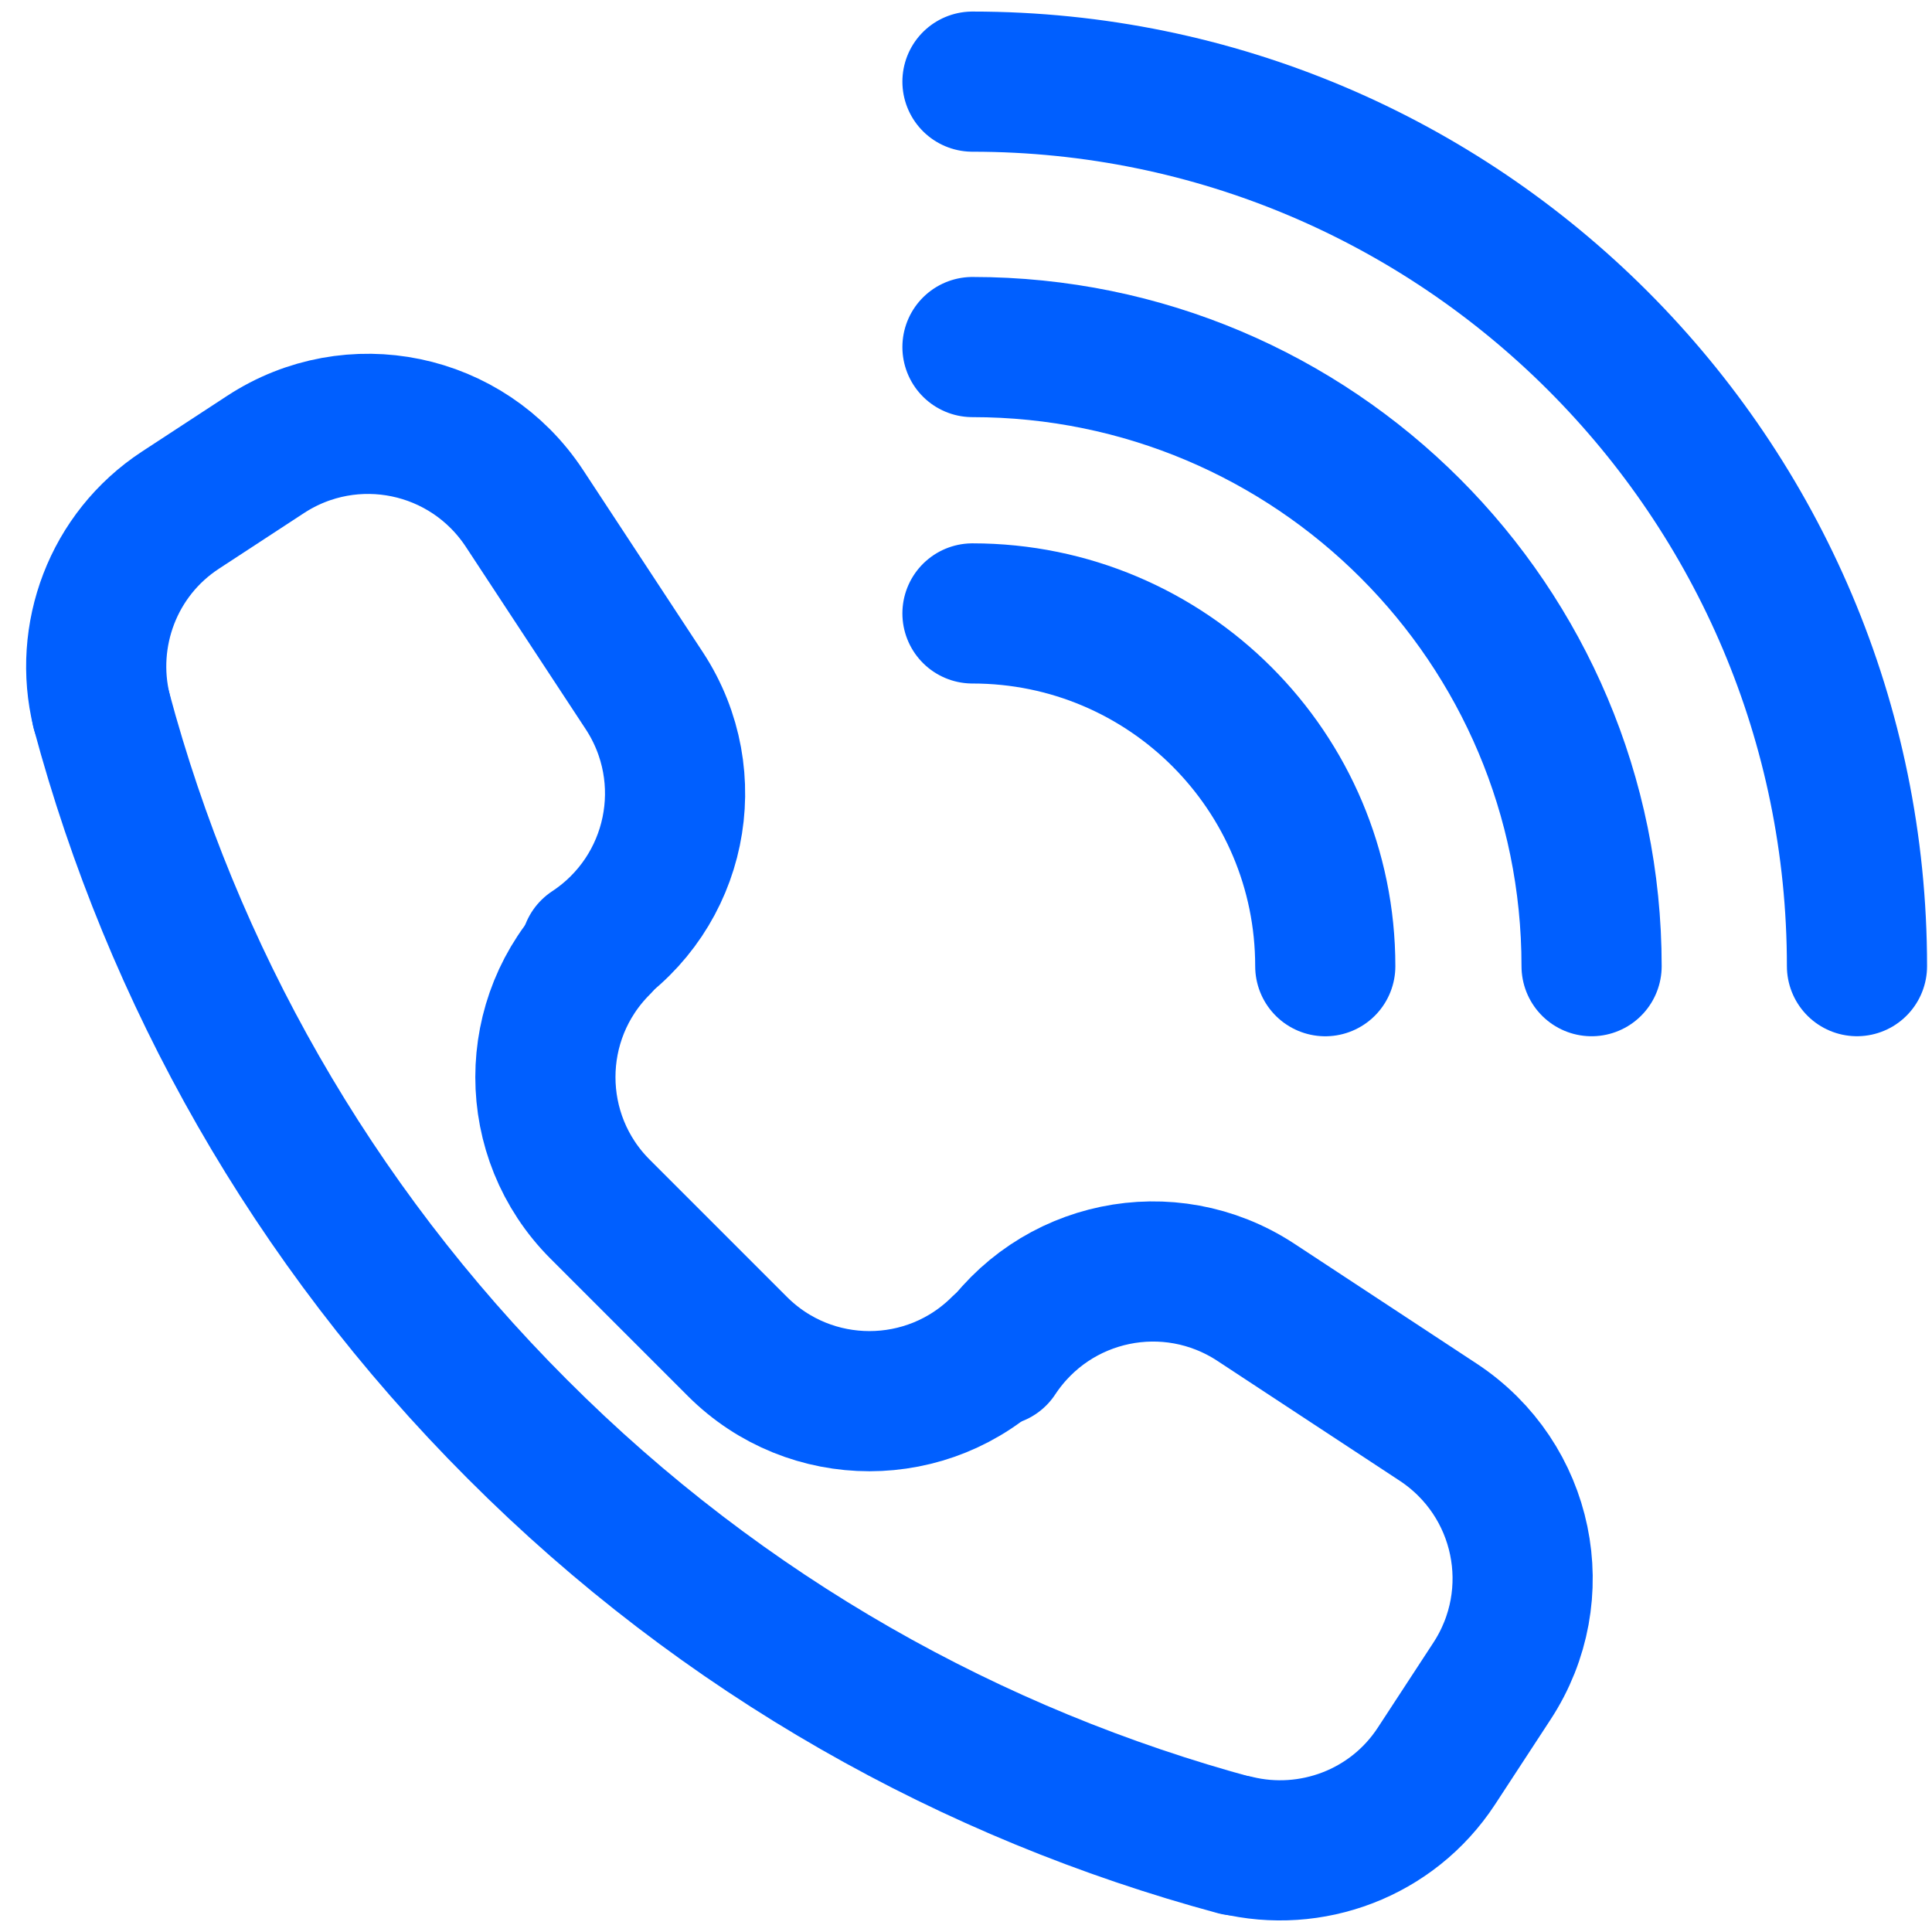
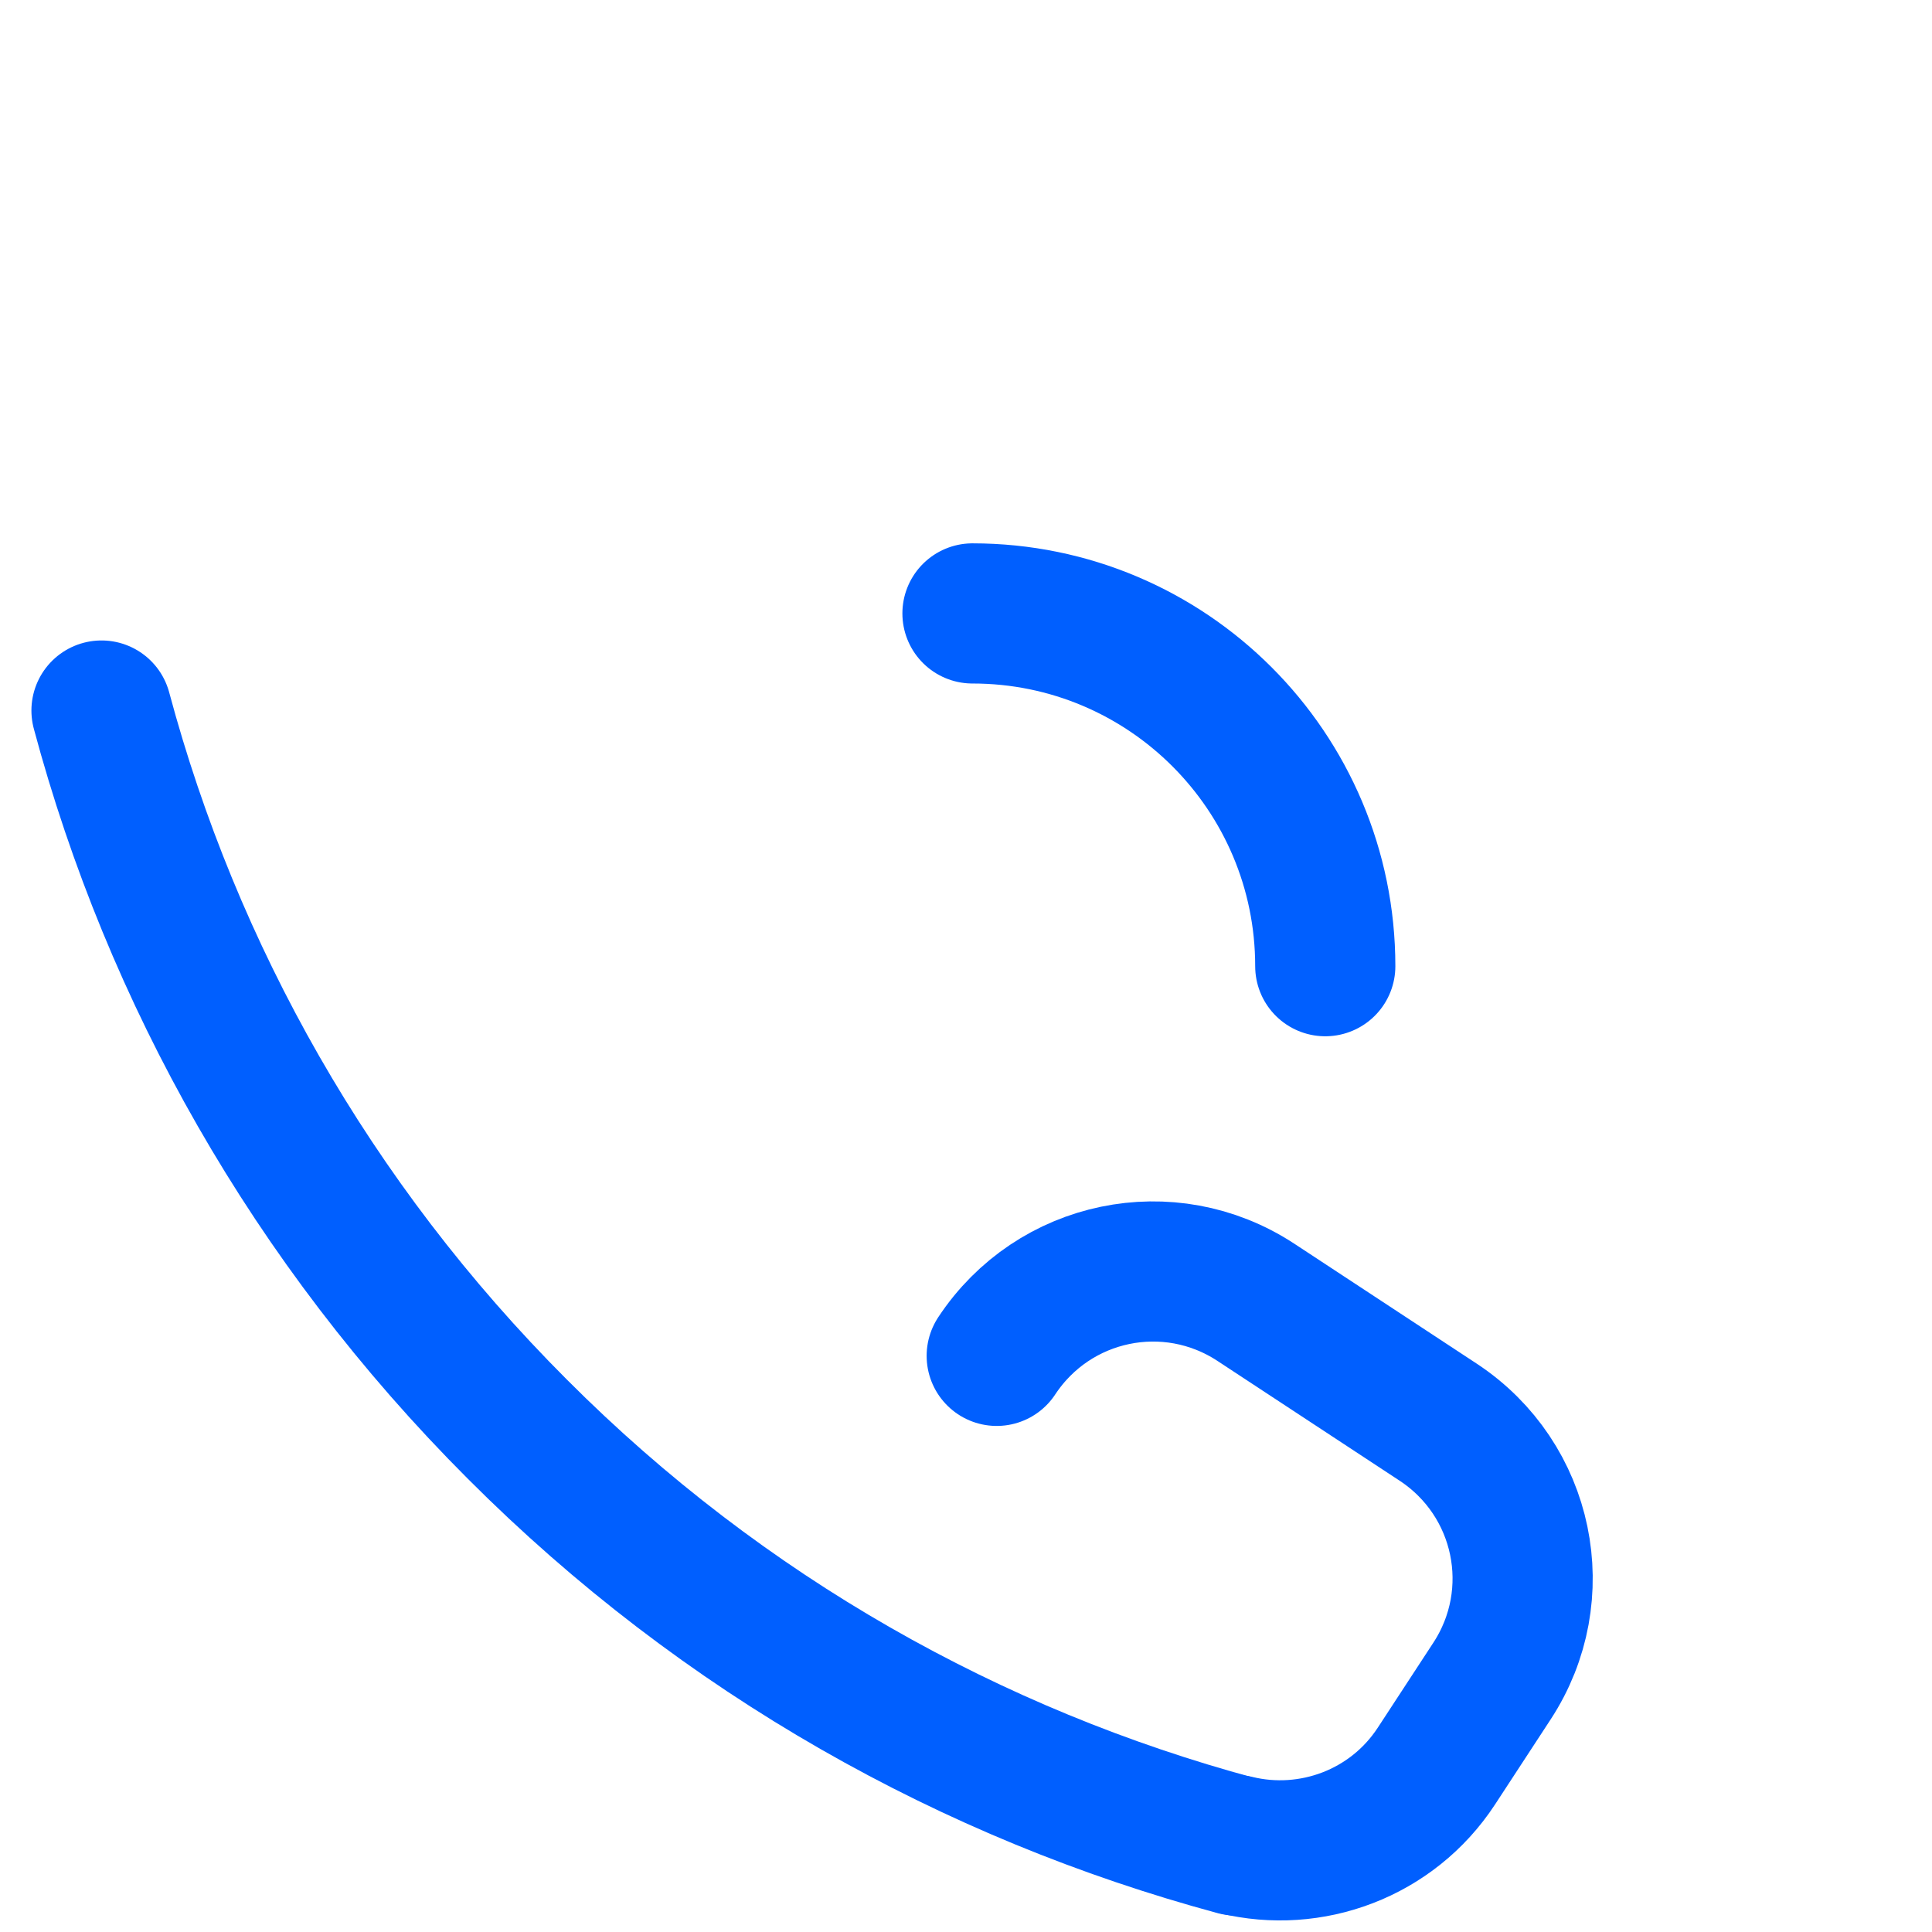
<svg xmlns="http://www.w3.org/2000/svg" width="71" height="71" viewBox="0 0 71 71" fill="none">
-   <path d="M35.738 3C53.682 3 68.243 17.561 68.243 35.505" stroke="#005FFF" stroke-width="5.151" stroke-linecap="round" stroke-linejoin="round" />
-   <path d="M35.738 12.754C48.307 12.754 58.49 22.937 58.49 35.506" stroke="#005FFF" stroke-width="5.151" stroke-linecap="round" stroke-linejoin="round" />
  <path d="M35.738 22.543C42.899 22.543 48.703 28.346 48.703 35.507" stroke="#005FFF" stroke-width="5.151" stroke-linecap="round" stroke-linejoin="round" />
  <path d="M45.422 67.821C35.755 65.211 26.602 60.128 19.013 52.522C11.423 44.932 6.323 35.78 3.73 26.112" stroke="#005FFF" stroke-width="5.151" stroke-linecap="round" stroke-linejoin="round" />
-   <path d="M36.802 49.483C34.123 52.162 29.779 52.162 27.1 49.483L22.052 44.435C19.373 41.756 19.373 37.412 22.052 34.733" stroke="#005FFF" stroke-width="5.151" stroke-linecap="round" stroke-linejoin="round" />
-   <path d="M3.73 26.113C3.06 23.366 4.142 20.378 6.632 18.747L9.757 16.703C12.933 14.625 17.175 15.501 19.27 18.678L23.683 25.392C25.76 28.568 24.884 32.81 21.708 34.904" stroke="#005FFF" stroke-width="5.151" stroke-linecap="round" stroke-linejoin="round" />
  <path d="M45.42 67.805C48.168 68.475 51.156 67.393 52.787 64.903L54.83 61.778C56.908 58.602 56.032 54.36 52.855 52.266L46.142 47.852C42.965 45.775 38.724 46.651 36.629 49.827" stroke="#005FFF" stroke-width="5.151" stroke-linecap="round" stroke-linejoin="round" />
</svg>